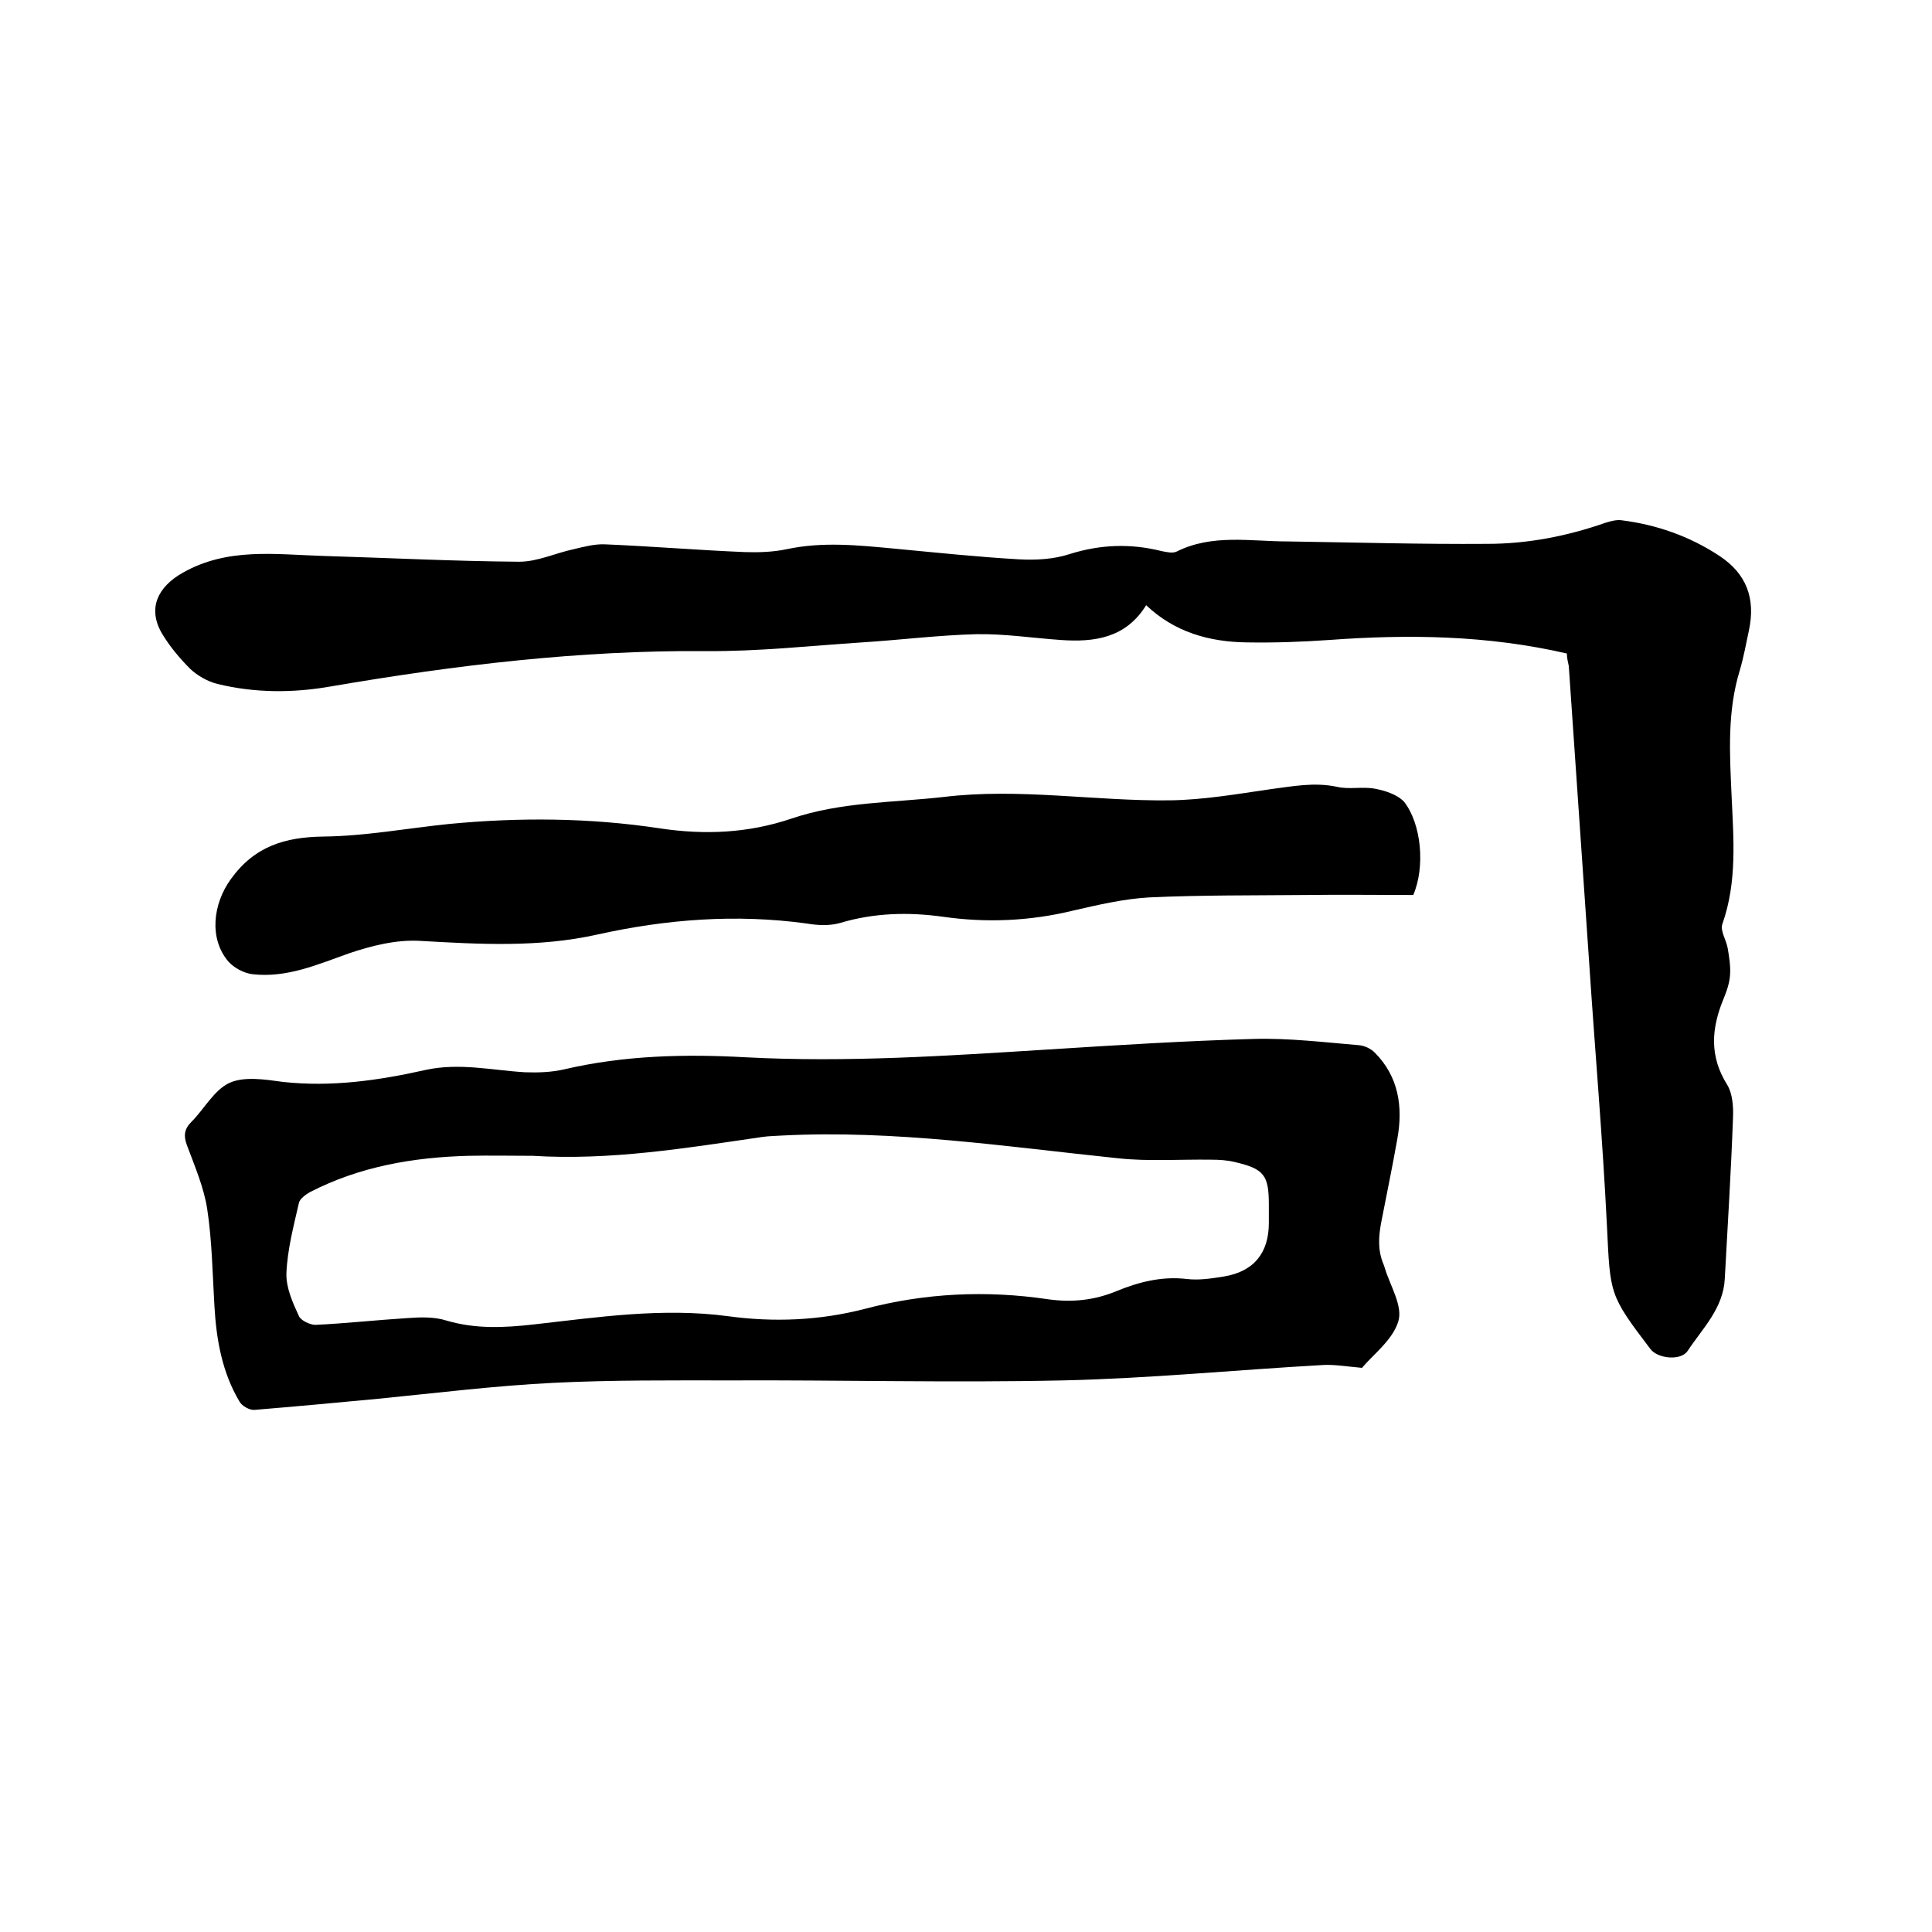
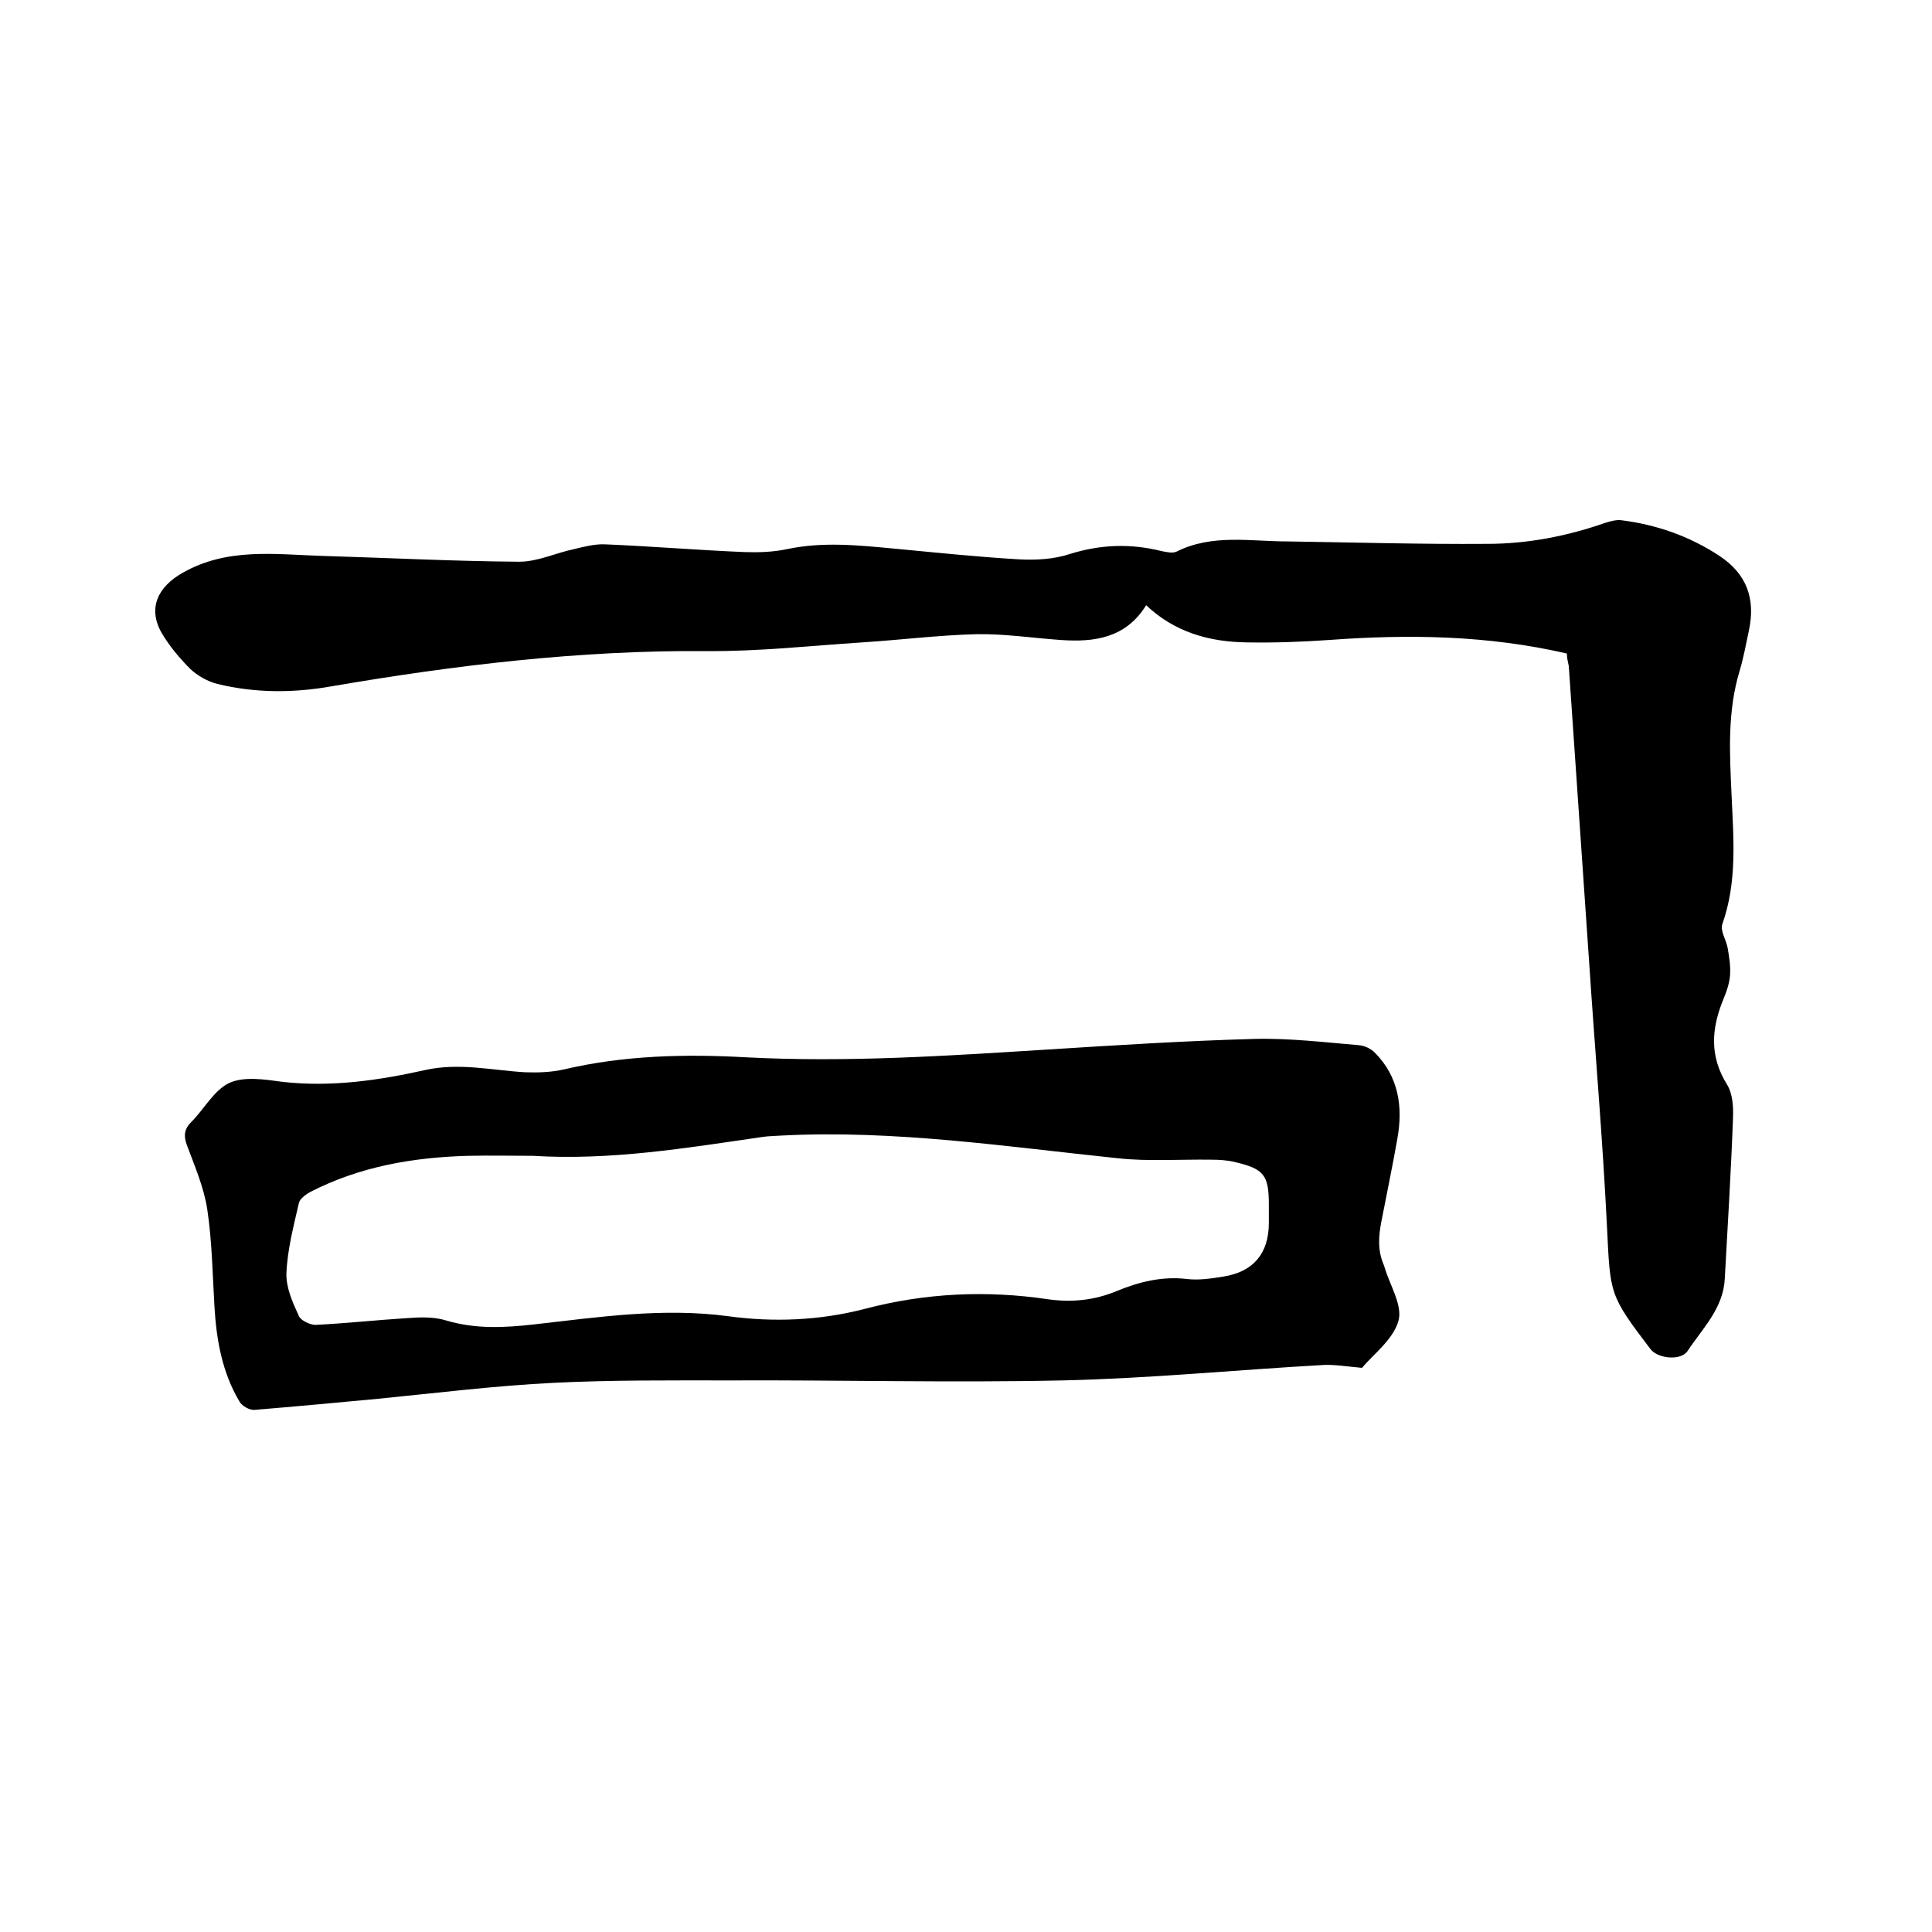
<svg xmlns="http://www.w3.org/2000/svg" enable-background="new 0 0 400 400" viewBox="0 0 400 400">
  <path d="m324.4 135.3c-16.5-3.8-32.8-4-49.2-2.8-5.7.4-11.4.6-17.1.5-7.7-.1-14.9-2.1-20.8-7.7-4.2 6.8-10.7 7.7-17.7 7.2-5.8-.4-11.6-1.3-17.4-1.2-7.9.2-15.8 1.2-23.7 1.7-10.8.7-21.5 1.9-32.3 1.8-26.1-.2-51.9 2.9-77.6 7.3-7.9 1.4-15.8 1.4-23.6-.5-2-.5-4.1-1.7-5.6-3.1-2.2-2.2-4.3-4.7-5.9-7.4-3-5.2-.8-9.6 4.3-12.5 9.3-5.3 19.2-3.8 29.1-3.5 13.5.4 27.1 1.1 40.6 1.2 3.8 0 7.5-1.8 11.3-2.6 2.1-.5 4.3-1.1 6.5-1 9.6.4 19.2 1.2 28.8 1.6 2.9.1 6 0 8.8-.6 7.5-1.6 14.9-.8 22.4-.1 8.5.8 17 1.7 25.6 2.2 3.5.2 7.3 0 10.6-1.1 6.4-2 12.6-2.2 19-.6 1 .2 2.3.5 3.1.1 7.4-3.7 15.3-2.1 23.1-2.1 13.7.2 27.5.6 41.2.5 8.4 0 16.6-1.6 24.6-4.4 1-.3 2.1-.6 3.1-.5 7.3.9 14.2 3.3 20.4 7.4 5.6 3.7 7.5 8.8 6.1 15.4-.6 2.8-1.1 5.6-1.9 8.3-2.6 8.5-2.1 17.1-1.7 25.8.4 9 1.2 17.9-1.9 26.7-.5 1.4.8 3.3 1.1 5 .3 1.8.6 3.6.5 5.4s-.7 3.5-1.4 5.2c-2.5 6.1-2.9 11.8.8 17.7 1.1 1.8 1.3 4.5 1.2 6.8-.4 11.1-1.1 22.2-1.7 33.3-.3 6.2-4.6 10.3-7.7 15-1.4 2.1-6.2 1.6-7.7-.4-8.6-11.3-8.3-11.3-9-25.5-.9-18.3-2.5-36.5-3.7-54.8-1.4-20.4-2.8-40.7-4.2-61.1-.2-.9-.4-1.8-.4-2.6z" />
  <path d="m282 283.2c-3.3-.3-5.7-.7-7.9-.6-18 1-36.1 2.8-54.1 3.2-22.9.5-45.9-.1-68.9 0-12.2 0-24.4-.1-36.5.5s-24.2 2.1-36.3 3.3c-8.5.8-17.1 1.6-25.6 2.3-1 .1-2.6-.8-3.1-1.7-3.6-6-4.8-12.8-5.2-19.7-.4-6.8-.5-13.6-1.5-20.2-.7-4.5-2.6-8.9-4.2-13.2-.7-1.9-.6-3.3.9-4.8 2.7-2.7 4.7-6.6 7.9-8.1 3.1-1.4 7.4-.7 11.1-.2 10 1.1 19.8-.3 29.6-2.5 7-1.5 13.7.1 20.5.5 2.7.1 5.5 0 8.1-.6 12.4-2.9 25-3.2 37.6-2.5 20.9 1.1 41.6-.3 62.4-1.6 14.2-.9 28.5-1.8 42.8-2.2 7.3-.2 14.6.7 21.8 1.3 1.1.1 2.4.7 3.2 1.5 5 5 5.9 11.3 4.7 17.9-1 5.7-2.2 11.4-3.3 17.1-.6 3.1-.8 6 .5 9 .1.2.1.4.2.6 1.1 3.7 3.8 7.9 2.8 11.1-1.2 3.9-5.3 6.9-7.5 9.6zm-171.7-43.9c-4.4 0-8.9-.1-13.3 0-11.4.3-22.5 2.2-32.8 7.5-.9.5-2.1 1.4-2.3 2.2-1.1 4.8-2.4 9.7-2.6 14.6-.1 3 1.3 6.1 2.6 8.9.4.9 2.3 1.8 3.4 1.8 6.3-.3 12.6-1 19-1.4 2.7-.2 5.6-.3 8.1.5 6.1 1.8 12 1.5 18.2.8 13.3-1.5 26.6-3.5 40.1-1.7 9.5 1.3 19 .9 28.3-1.5 12.5-3.3 25.2-3.9 38-2 5 .7 9.6.2 14.2-1.7s9.4-3.1 14.5-2.5c2.5.3 5.1-.1 7.6-.5 6.3-1 9.4-4.9 9.4-11.1 0-1.3 0-2.5 0-3.8 0-6.1-1-7.4-7-8.8-1.6-.4-3.3-.5-5-.5-6.4-.1-12.9.4-19.3-.3-23.1-2.4-46.2-5.9-69.5-4.7-1.4.1-2.8.1-4.1.3-15.8 2.3-31.5 4.9-47.5 3.9z" />
-   <path d="m292.6 185.3c-7.3 0-14.8-.1-22.3 0-10.8.1-21.6 0-32.4.5-5.2.3-10.4 1.5-15.6 2.7-9 2.2-18 2.6-27.1 1.3-7.2-1-14.3-.8-21.3 1.3-2.1.6-4.6.5-6.9.1-14.6-2-29-.9-43.4 2.3-12.1 2.7-24.3 2-36.6 1.3-4.9-.3-10.1 1-14.8 2.6-6.5 2.3-12.8 5.1-19.9 4.3-1.8-.2-3.8-1.3-5-2.6-4.1-4.8-3.2-12 .5-17.1 4.9-6.8 11.2-8.7 19.2-8.8 8.6-.1 17.2-1.7 25.9-2.6 14.6-1.4 29.2-1.3 43.7.9 9.3 1.4 18.3 1 27.2-2 10.3-3.5 21-3.3 31.6-4.5 15.7-1.9 31.3.9 46.9.7 6.9-.1 13.8-1.3 20.7-2.3 4.6-.6 9.1-1.5 13.8-.5 2.5.6 5.3-.1 7.9.4 2.1.4 4.6 1.2 6 2.7 3.6 4.6 4.4 13.5 1.9 19.3z" />
</svg>